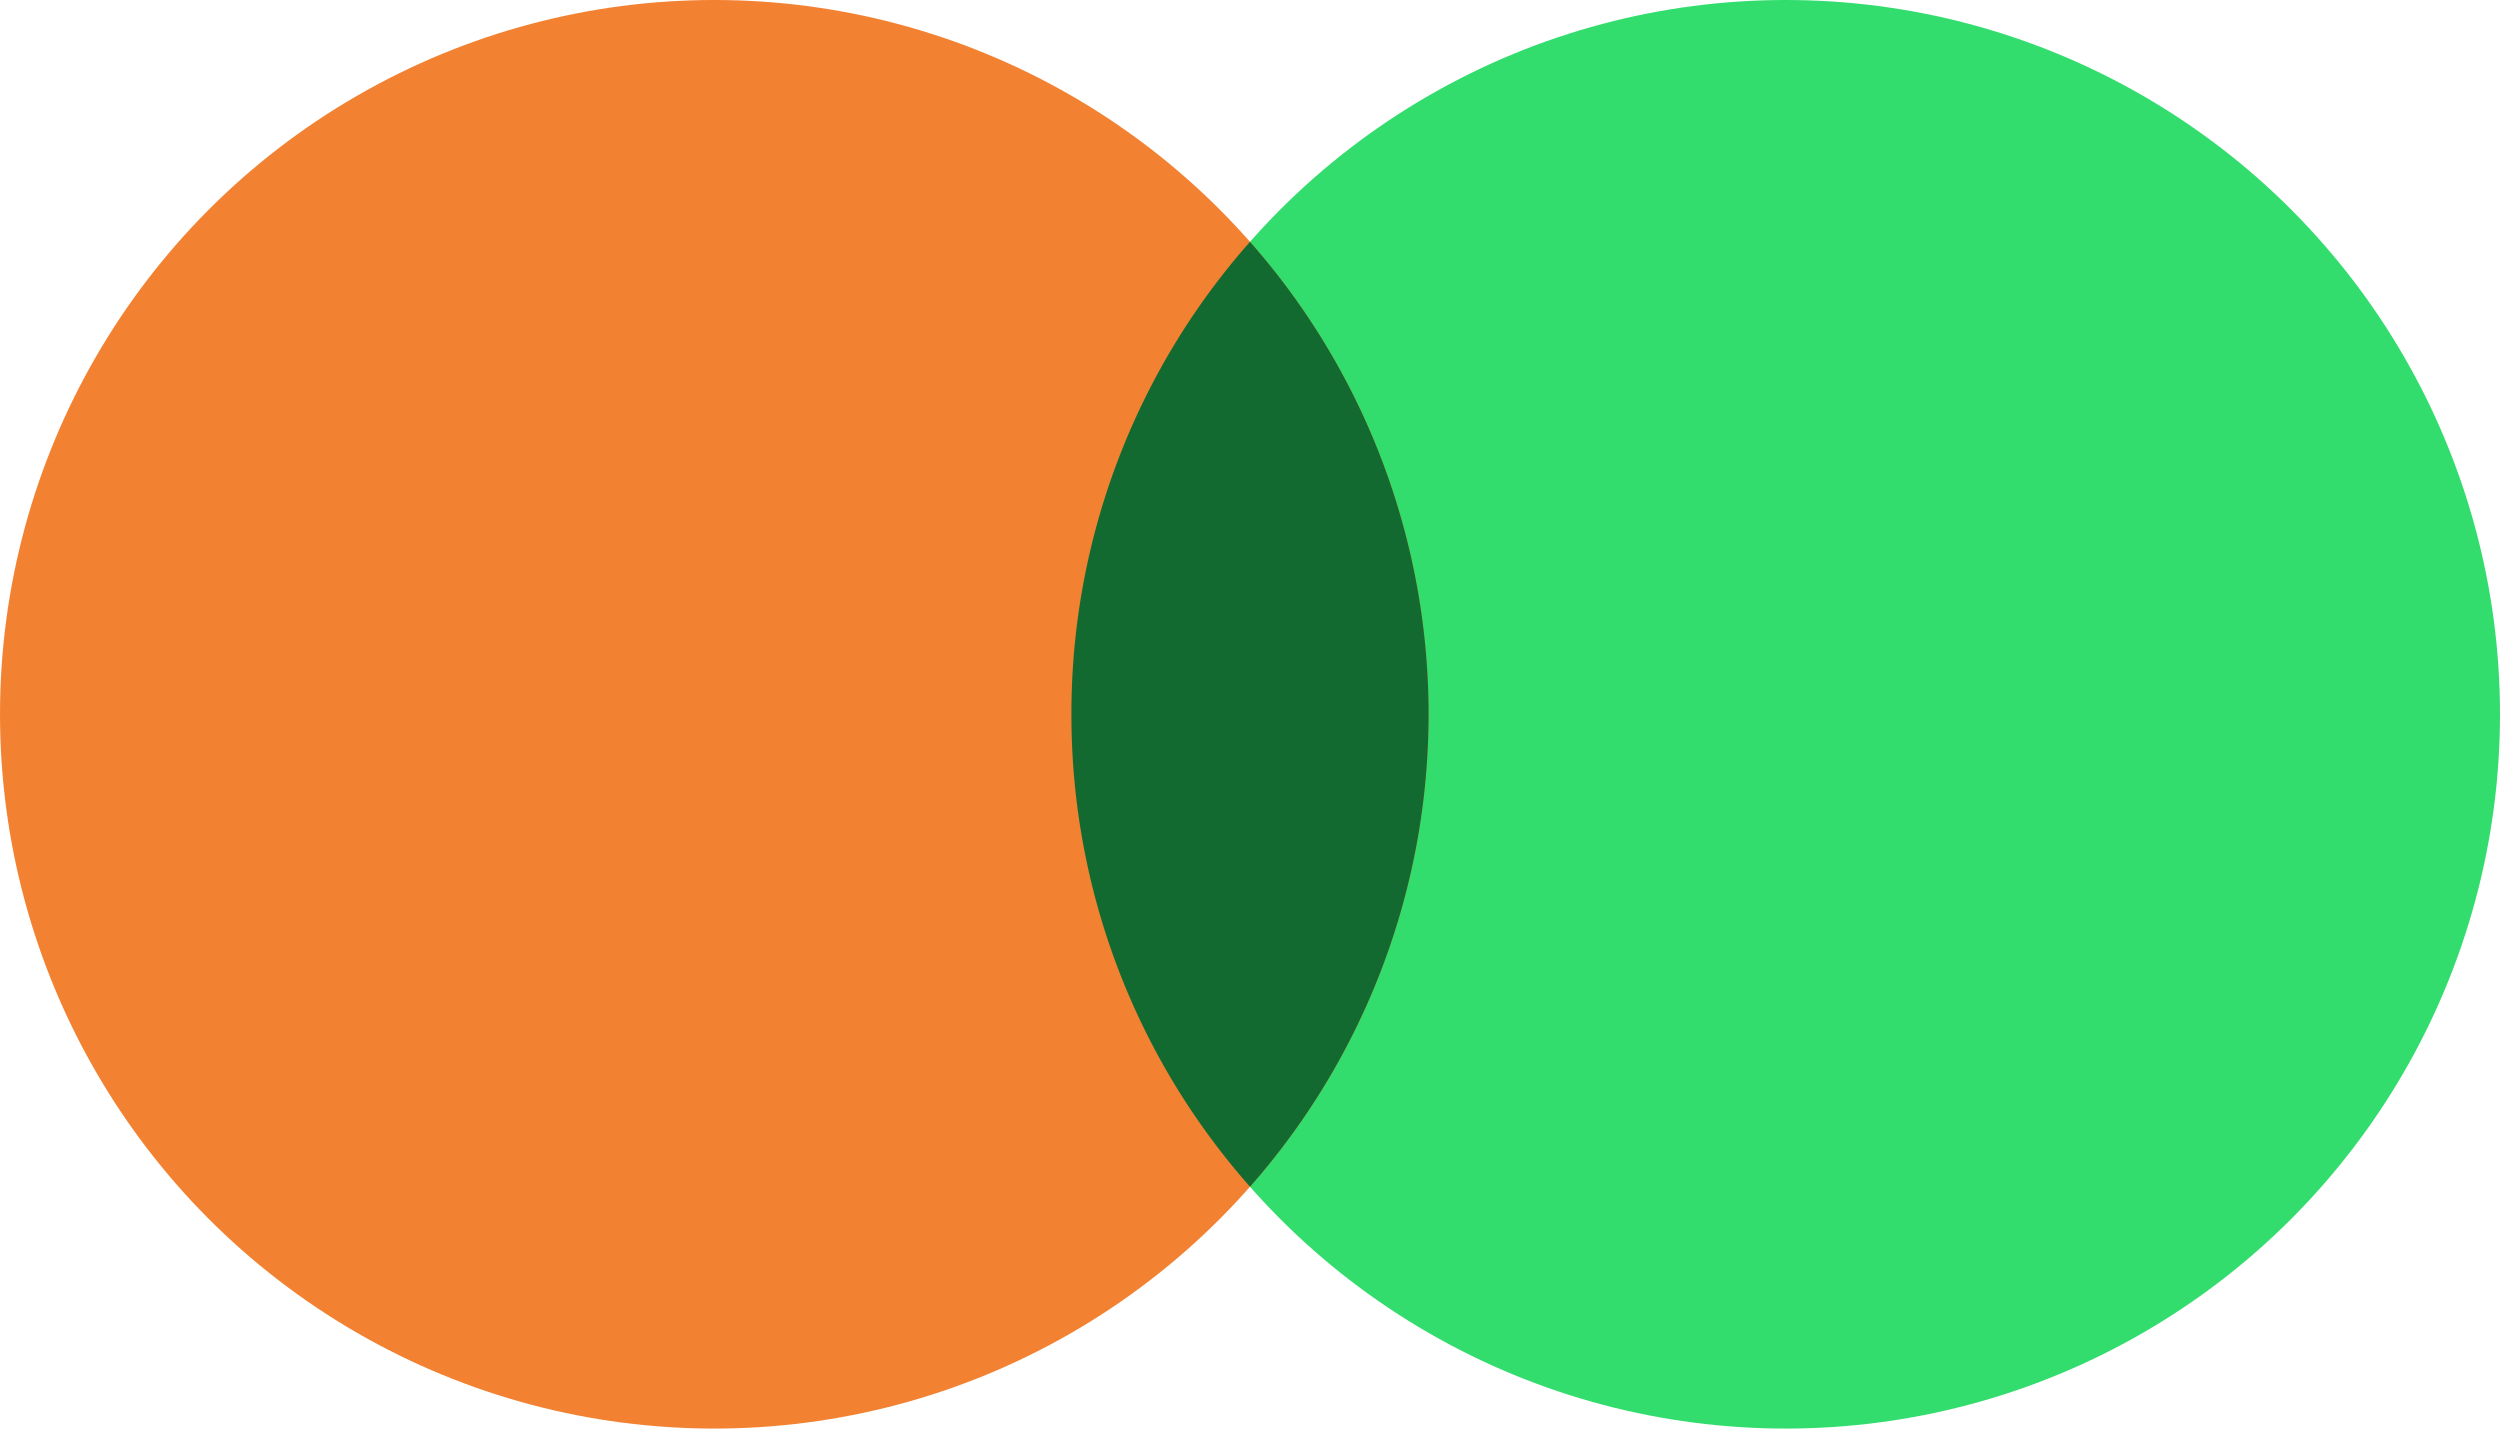
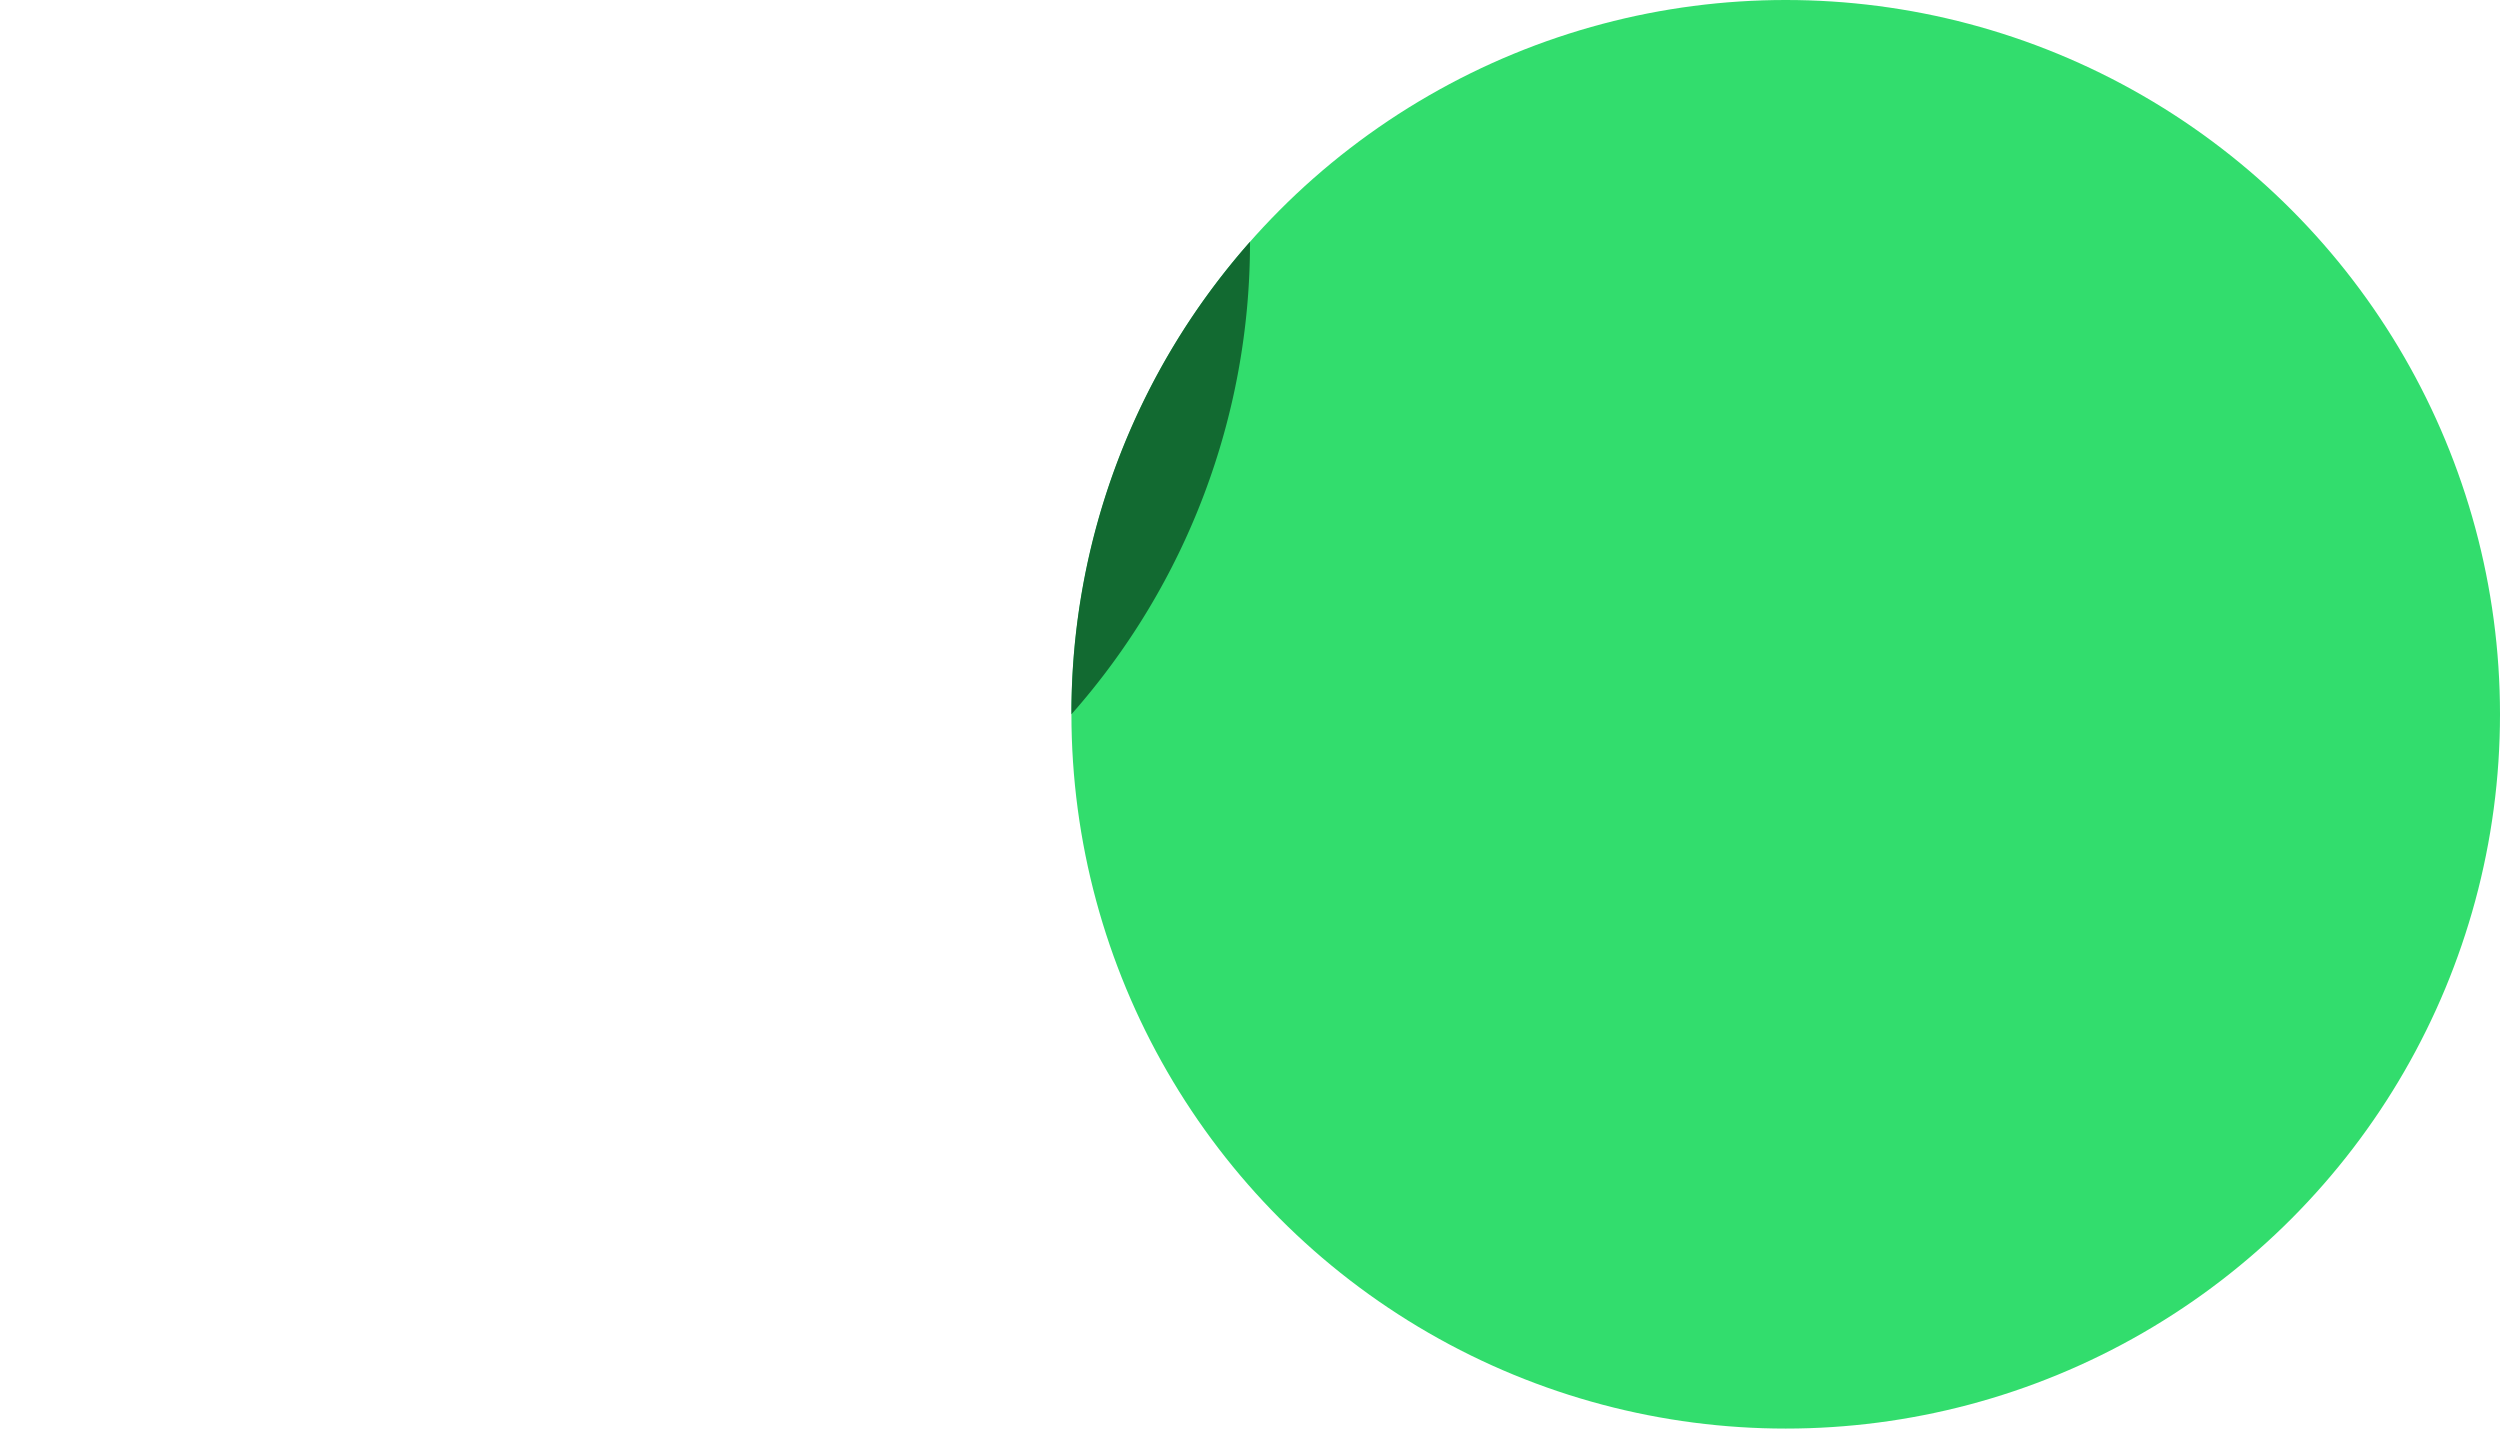
<svg xmlns="http://www.w3.org/2000/svg" width="84" height="48" viewBox="0 0 84 48">
  <g id="Group_52" data-name="Group 52" transform="translate(-84 -5978)">
    <circle id="Ellipse_65" data-name="Ellipse 65" cx="24" cy="24" r="24" transform="translate(120 5978)" fill="#32dd6d" />
-     <circle id="Ellipse_66" data-name="Ellipse 66" cx="24" cy="24" r="24" transform="translate(84 5978)" fill="#f28232" />
-     <path id="Intersection_1" data-name="Intersection 1" d="M36,24A23.907,23.907,0,0,1,42,8.125a24,24,0,0,1,0,31.749A23.905,23.905,0,0,1,36,24Z" transform="translate(84 5978)" fill="#126a31" />
+     <path id="Intersection_1" data-name="Intersection 1" d="M36,24A23.907,23.907,0,0,1,42,8.125A23.905,23.905,0,0,1,36,24Z" transform="translate(84 5978)" fill="#126a31" />
  </g>
</svg>